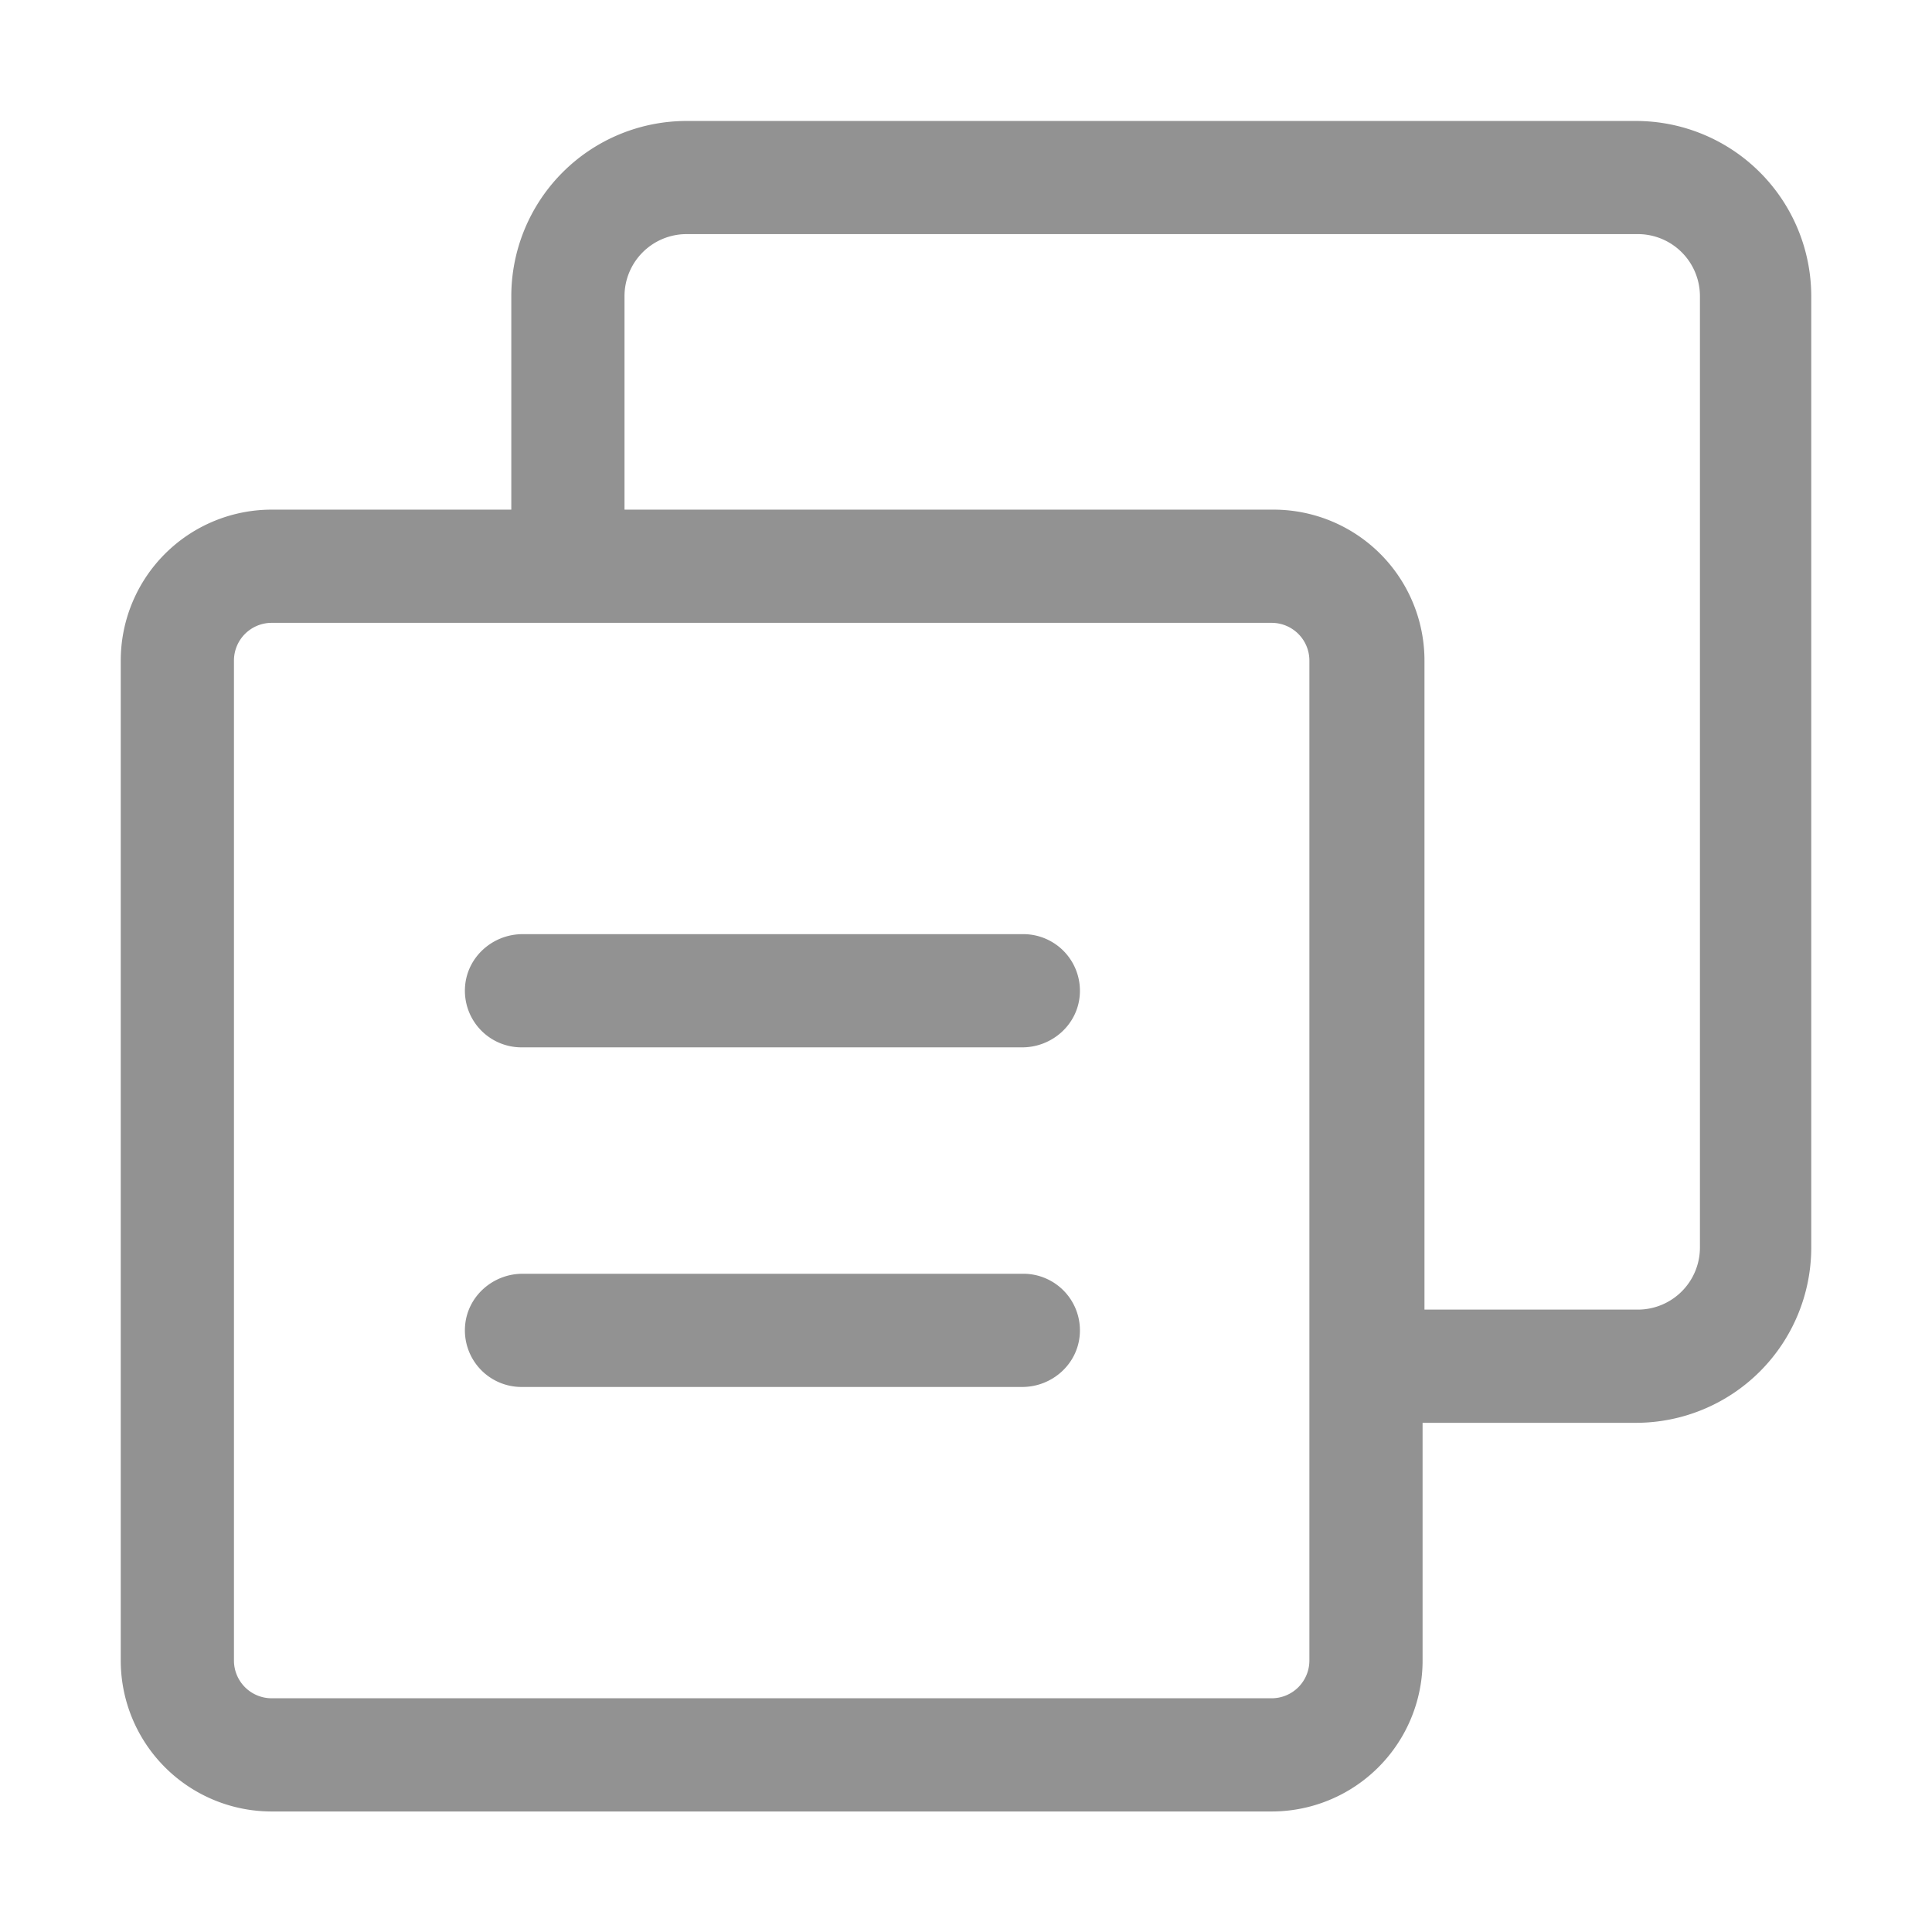
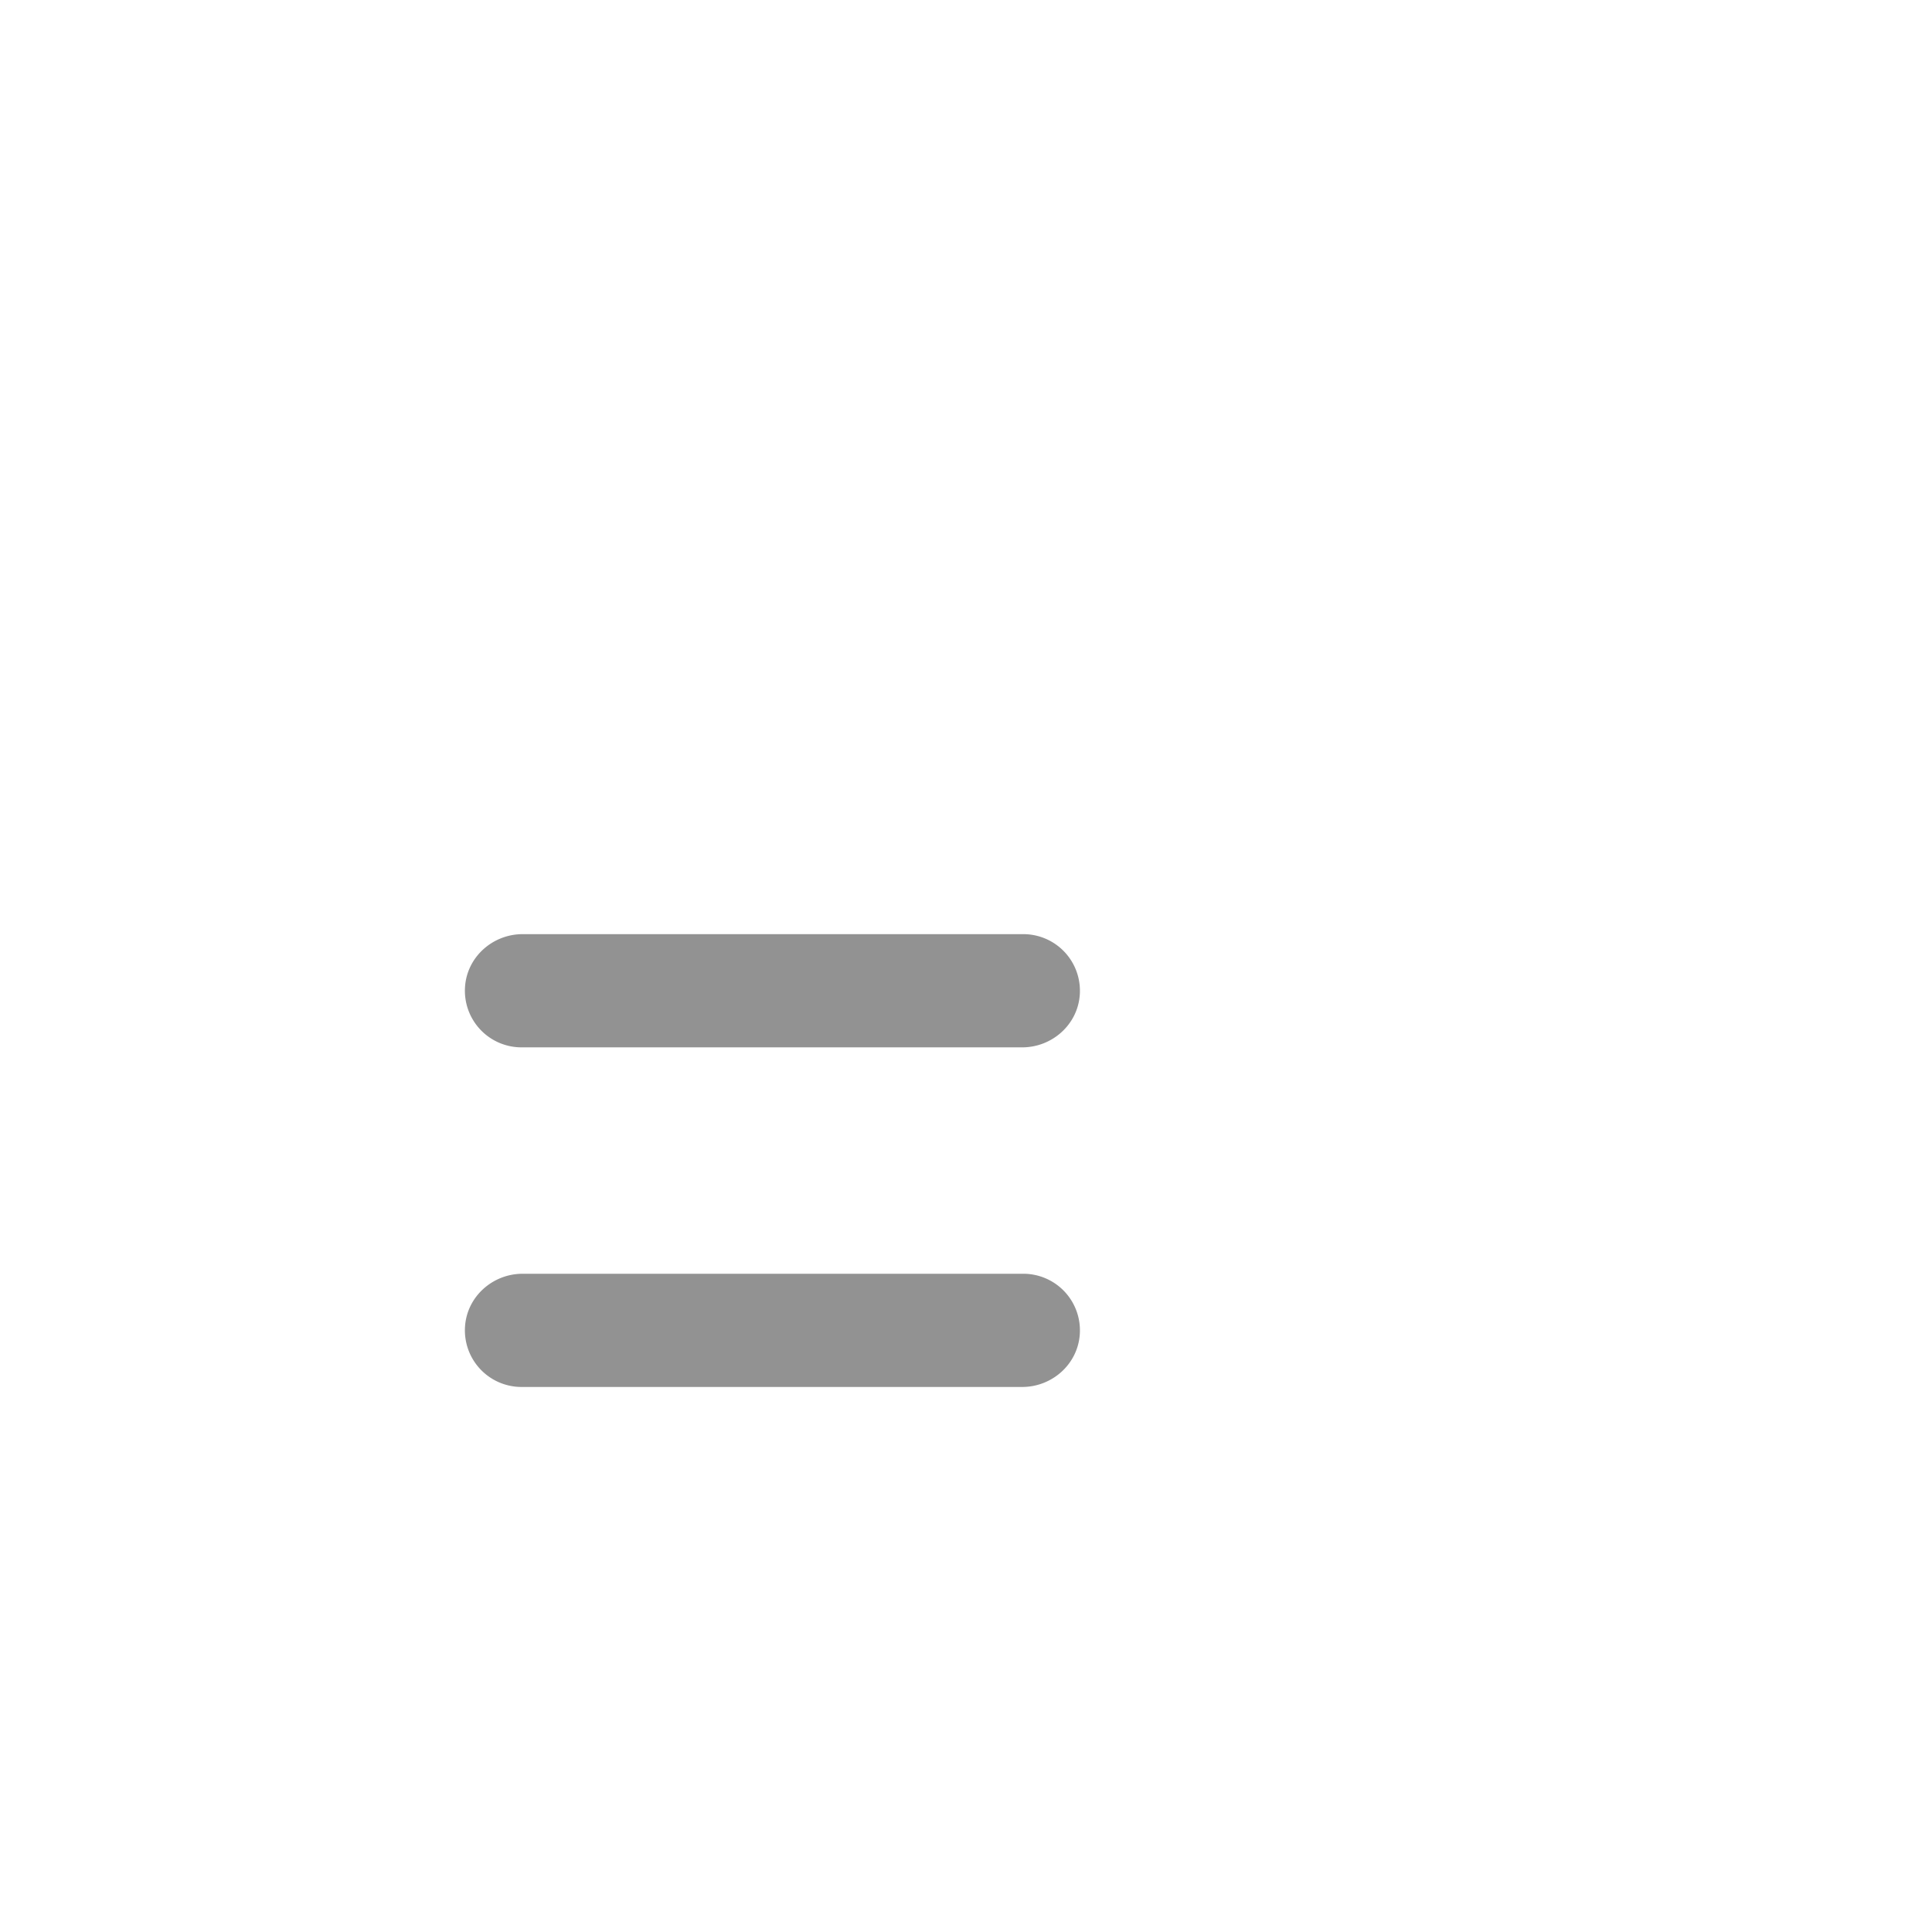
<svg xmlns="http://www.w3.org/2000/svg" t="1702370558816" class="icon" viewBox="0 0 1024 1024" version="1.1" p-id="14263" width="200" height="200">
-   <path d="M867.09 64.12H363.93A92.92 92.92 0 0 0 271 157v113.12H144a80 80 0 0 0-80 80v530a80 80 0 0 0 80 80h530a80 80 0 0 0 80-80v-126h113.09A92.92 92.92 0 0 0 960 661.2V157a92.92 92.92 0 0 0-92.91-92.88zM674 900.12H144a20 20 0 0 1-20-20v-530a20 20 0 0 1 20-20h530a20 20 0 0 1 20 20v530a20 20 0 0 1-20 20zM901 661.2a32.92 32.92 0 0 1-32.92 32.92H755v-344a80 80 0 0 0-80-80H331V157a32.92 32.92 0 0 1 32.92-32.92h504.17A32.92 32.92 0 0 1 901 157z" fill="#929292" p-id="14264" />
  <path d="M542.38 495.12H277c-15.81 0-29.37 12-30.51 27.76a30 30 0 0 0 29.92 32.24h265.38c15.81 0 29.37-12 30.51-27.76a30 30 0 0 0-29.92-32.24zM542.38 675.12H277c-15.81 0-29.37 12-30.51 27.76a30 30 0 0 0 29.92 32.24h265.38c15.81 0 29.37-12 30.51-27.76a30 30 0 0 0-29.92-32.24z" fill="#929292" p-id="14265" />
</svg>